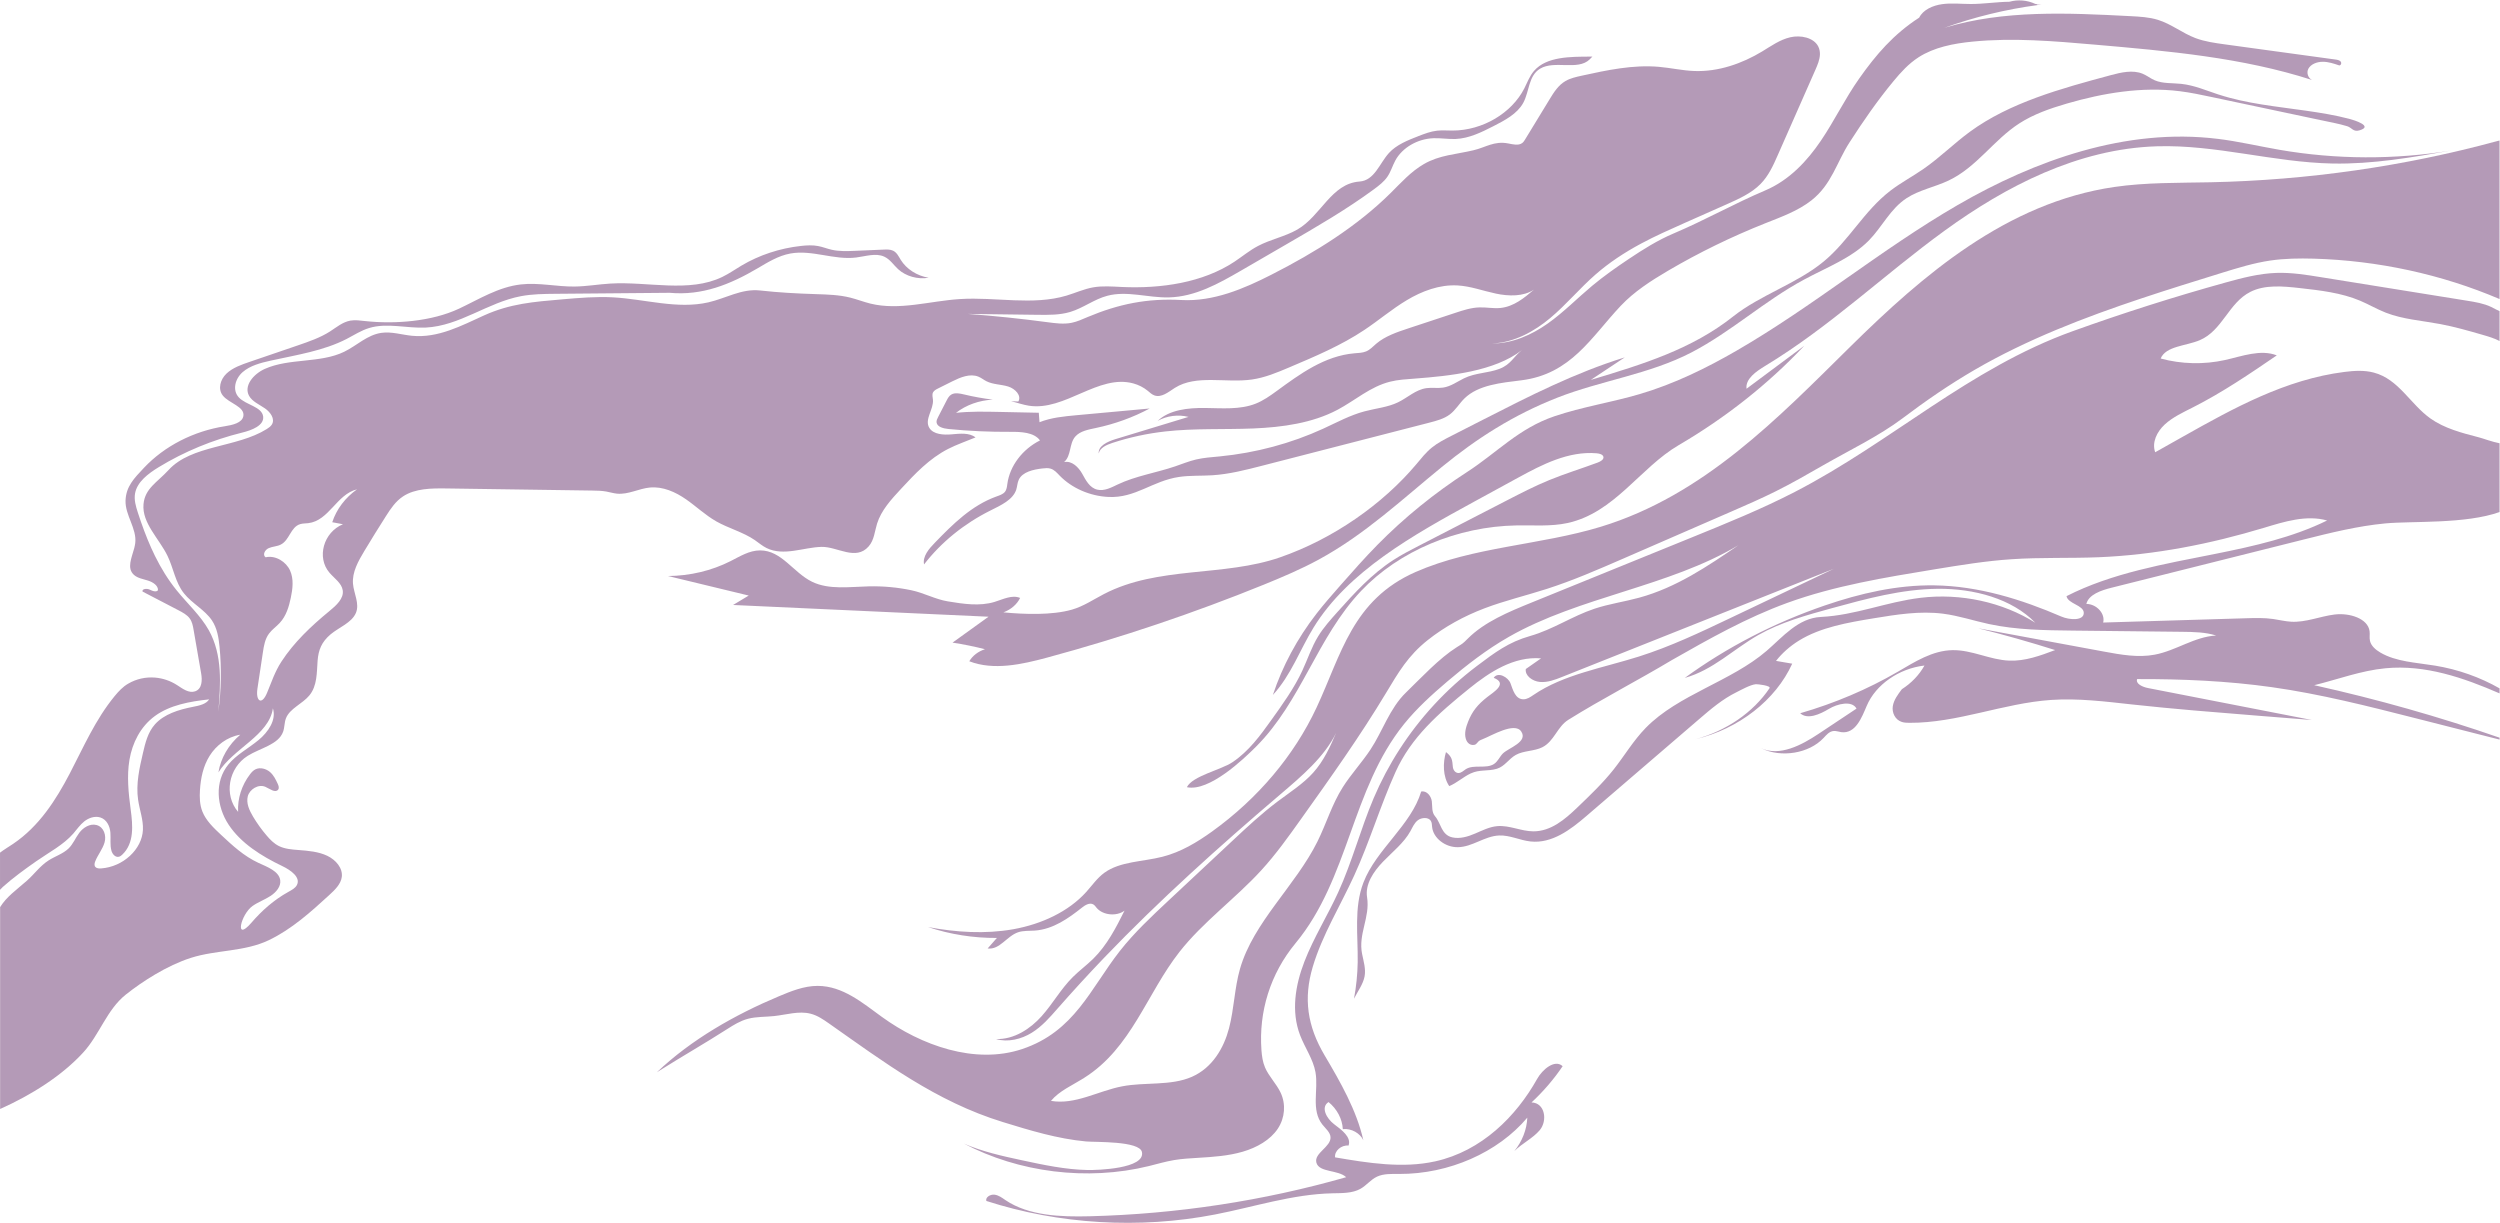
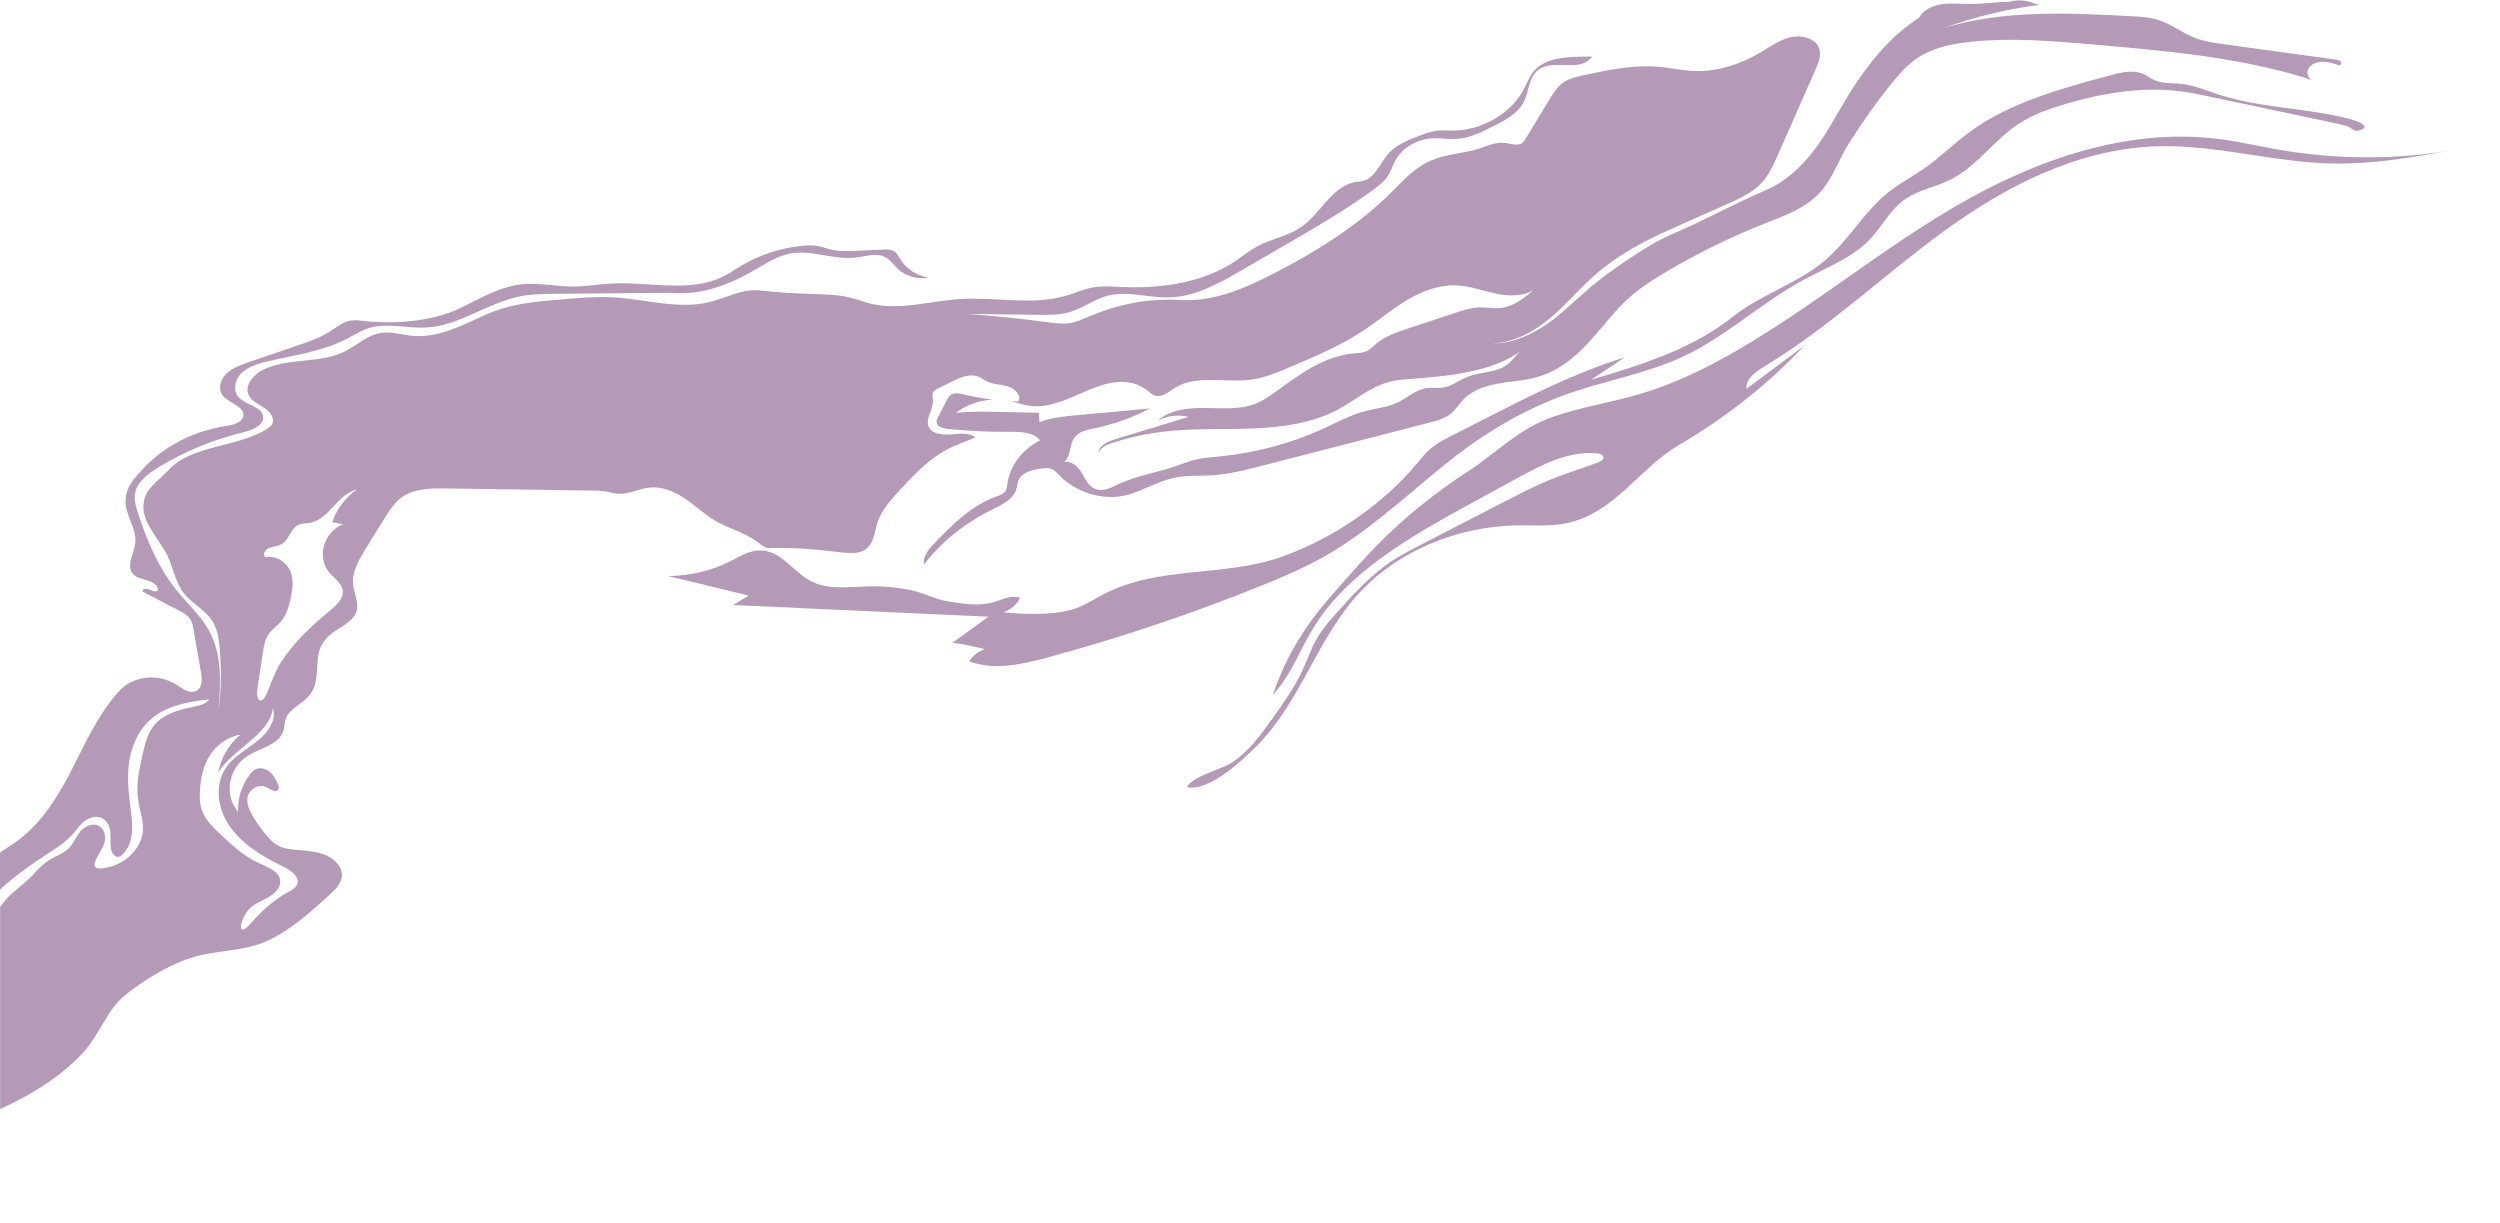
<svg xmlns="http://www.w3.org/2000/svg" width="2755" height="1348" viewBox="0 0 2755 1348" fill="none">
  <g opacity="0.4">
-     <path d="M789.217 574.489C802.857 582.239 818.977 586.369 831.777 595.169C836.077 598.119 839.967 601.559 844.717 603.919C863.627 613.269 885.557 603.139 905.337 602.669C922.727 602.249 943.037 618.379 957.247 602.159C963.397 595.169 963.867 585.639 966.517 577.089C971.037 562.459 982.177 550.279 993.067 538.579C1008.31 522.169 1024.02 505.399 1044.73 494.759C1054.42 489.789 1064.93 486.279 1075.02 482.039C1068.17 476.639 1057.83 477.819 1048.75 478.639C1039.66 479.489 1028.62 478.729 1024.2 471.649C1018.35 462.339 1028.99 451.259 1028.12 440.619C1027.89 437.849 1026.89 434.889 1028.24 432.359C1029.32 430.339 1031.64 429.119 1033.84 428.029C1039.05 425.429 1044.28 422.829 1049.47 420.229C1058.36 415.809 1069 411.309 1078.25 415.099C1081.45 416.409 1084.07 418.609 1087.14 420.169C1094.31 423.789 1103.13 423.519 1110.94 425.919C1118.74 428.299 1126.05 435.959 1122.2 442.459C1119.53 442.399 1116.83 442.309 1114.16 442.149C1120.78 443.689 1127.2 446.059 1133.91 447.109C1173.65 453.209 1210.32 412.039 1248.88 422.519C1254.78 424.119 1260.25 426.919 1264.77 430.629C1267.06 432.519 1269.22 434.689 1272.13 435.739C1280.05 438.559 1287.72 431.869 1294.68 427.449C1318.26 412.529 1350.94 422.299 1379.53 418.239C1393.92 416.189 1407.28 410.569 1420.44 404.999C1449.09 392.869 1477.99 380.639 1503.39 363.689C1519.36 353.079 1533.79 340.659 1550.33 330.779C1566.88 320.869 1586.27 313.459 1606.17 314.549C1620.69 315.339 1634.37 320.589 1648.53 323.559C1662.66 326.559 1678.83 326.939 1690.44 319.159C1679.83 328.309 1668.04 337.979 1653.33 339.399C1645.71 340.129 1638.04 338.529 1630.4 338.749C1621.15 339.019 1612.29 341.929 1603.59 344.819C1586.48 350.459 1569.37 356.119 1552.26 361.779C1539.5 365.999 1526.36 370.439 1516.54 378.819C1513.03 381.839 1509.88 385.389 1505.43 387.259C1501.48 388.899 1496.99 388.969 1492.64 389.339C1459.74 392.119 1432.47 412.189 1406.96 430.849C1399.64 436.179 1392.17 441.529 1383.53 444.909C1366.34 451.639 1346.74 449.819 1327.98 449.589C1309.22 449.349 1288.54 451.589 1275.78 463.809C1285.72 458.169 1298.41 456.519 1309.75 459.429C1282.85 467.629 1255.92 475.819 1229.02 483.989C1220.35 486.639 1209.88 491.589 1210.82 499.719C1211.94 493.569 1219.34 490.209 1225.9 488.079C1244.73 481.909 1264.38 477.659 1284.32 475.439C1316.32 471.869 1348.77 473.489 1381.01 472.179C1413.23 470.849 1446.25 466.269 1473.98 451.569C1493.38 441.269 1510.07 426.069 1531.83 420.629C1540.69 418.389 1549.99 417.919 1559.15 417.209C1597.44 414.299 1647.05 409.329 1677.13 385.809C1668.09 392.899 1664.96 401.649 1652.58 406.399C1639.81 411.329 1626.05 410.679 1613.36 416.899C1605.79 420.609 1598.82 425.829 1590.29 427.139C1584.27 428.049 1578.05 426.899 1572.01 427.719C1560.07 429.359 1551.25 438.219 1540.63 443.349C1529.32 448.839 1516.05 449.989 1503.71 453.299C1487.66 457.589 1473.17 465.519 1458.28 472.359C1422.76 488.659 1383.85 499.099 1344.11 502.959C1335.42 503.799 1326.61 504.359 1318.14 506.339C1310.12 508.219 1302.58 511.379 1294.81 513.999C1273.98 521.059 1251.51 524.479 1231.84 533.829C1224.73 537.199 1216.96 541.469 1209.16 539.579C1200.6 537.489 1196.55 529.099 1192.58 522.039C1188.6 514.969 1181.27 507.419 1172.62 509.199C1180.84 502.069 1177.95 489.119 1184.99 481.059C1190.21 475.069 1199.35 473.379 1207.65 471.649C1228.5 467.249 1248.58 459.989 1266.94 450.169C1240.22 452.609 1213.49 455.059 1186.77 457.519C1172.73 458.809 1158.4 460.139 1145.53 465.289C1145.25 461.809 1145 458.319 1144.75 454.859C1132.77 454.589 1120.77 454.349 1108.78 454.099C1105.99 454.029 1103.19 453.989 1100.39 453.919C1084.76 453.589 1069.05 453.279 1053.53 454.949C1064.65 446.219 1079.2 441.129 1094.02 440.399C1083.35 439.089 1072.79 437.179 1062.4 434.689C1057.75 433.579 1052.4 432.429 1048.38 434.779C1045.85 436.289 1044.46 438.869 1043.19 441.329C1040.07 447.419 1036.92 453.479 1033.8 459.559C1032.8 461.469 1031.8 463.519 1032.1 465.609C1032.83 470.489 1039.67 472.219 1045.19 472.759C1067.77 474.999 1090.5 476.039 1113.21 475.889C1125.27 475.799 1139.54 476.349 1146.08 485.349C1126.63 495.119 1112.86 513.399 1110.11 533.119C1109.69 536.269 1109.41 539.629 1107.29 542.159C1105.15 544.709 1101.52 545.889 1098.18 547.089C1070.5 557.039 1049.89 577.819 1030.39 597.899C1023.67 604.779 1016.53 613.019 1018.3 621.999C1037.21 597.519 1062.51 576.979 1091.66 562.479C1103.1 556.769 1116.31 550.749 1119.91 539.559C1121.06 535.939 1121.08 532.029 1122.73 528.569C1126.77 520.079 1138.61 517.369 1148.9 516.219C1151.77 515.879 1154.75 515.619 1157.49 516.369C1161.84 517.569 1164.76 521.039 1167.71 524.099C1181.09 537.909 1200.93 546.639 1221.41 547.639C1251.31 549.129 1269.79 529.989 1299.34 525.589C1311.41 523.809 1323.75 524.519 1335.93 523.749C1354.57 522.569 1372.68 517.909 1390.63 513.289C1452.05 497.469 1513.49 481.659 1574.91 465.829C1582.91 463.759 1591.18 461.589 1597.54 456.829C1604.14 451.929 1608.03 444.799 1613.78 439.129C1629.02 424.159 1654.02 421.899 1676.5 419.099C1731.31 412.279 1753.46 371.639 1786.03 337.039C1800.64 321.519 1819.28 309.439 1838.28 298.289C1872.2 278.369 1908 260.909 1945.11 246.139C1963 239.039 1981.58 232.349 1996.22 220.799C2018.52 203.219 2023.92 179.119 2038.01 157.179C2052.77 134.189 2068.96 110.739 2086.74 89.309C2094.74 79.649 2103.32 70.169 2114.24 63.129C2131.35 52.089 2152.83 47.909 2173.84 45.849C2218.5 41.429 2263.61 45.319 2308.32 49.179C2389.32 56.199 2471.35 63.419 2547.8 88.129C2543.4 85.909 2541.53 80.029 2543.82 75.759C2546.55 70.699 2553.24 68.099 2559.56 68.079C2565.88 68.039 2571.96 70.079 2577.84 72.099C2579.97 72.029 2580.66 69.189 2579.32 67.719C2578 66.279 2575.7 65.879 2573.6 65.589C2532.97 60.019 2492.32 54.439 2451.66 48.869C2440.68 47.359 2429.56 45.829 2419.31 41.939C2404.83 36.429 2392.79 26.439 2377.93 21.839C2368.31 18.889 2358.03 18.329 2347.89 17.799C2279 14.199 2208.03 10.829 2142.72 30.639C2175.66 18.759 2210.16 10.339 2245.32 5.609C2244.99 5.429 2244.7 5.249 2244.37 5.099C2246.24 5.249 2248.07 5.359 2249.81 5.359C2247.5 5.009 2245.14 4.649 2242.82 4.299C2234.21 0.169 2223.66 -0.681 2214.34 1.939C2200.19 2.099 2186.07 4.409 2171.88 4.409C2161.32 4.409 2150.7 3.139 2140.26 4.589C2129.84 6.009 2119.2 10.829 2114.96 19.419C2086.65 37.739 2067.45 60.149 2048.84 86.529C2033.25 108.609 2021.72 132.769 2006.6 155.109C1991.46 177.429 1971.88 198.509 1945.46 209.769C1910.54 224.619 1879.36 242.409 1844.42 257.229C1826.76 264.709 1810.7 274.839 1795.07 285.299C1781 294.689 1767.2 304.419 1754.36 315.119C1737.94 328.829 1723.15 344.129 1705.53 356.589C1687.89 369.019 1666.57 378.679 1644.06 378.529C1668.46 377.659 1690.62 365.339 1708.4 350.459C1726.16 335.549 1740.7 317.879 1758.11 302.639C1773.15 289.469 1790.23 278.239 1808.29 268.529C1823.87 260.159 1840.22 252.919 1856.5 245.679C1871.83 238.879 1887.14 232.089 1902.48 225.289C1916.09 219.249 1930.06 212.969 1940.07 202.789C1949.01 193.729 1954.11 182.269 1959.05 171.059C1972.86 139.719 1986.67 108.409 2000.49 77.099C2002.91 71.569 2005.38 65.899 2005.56 59.949C2005.63 56.909 2005.08 53.799 2003.63 51.049C1998.64 41.449 1984.3 38.389 1972.81 41.099C1961.33 43.779 1951.8 50.709 1941.99 56.639C1919.91 70.009 1893.73 79.269 1867.03 78.249C1853.97 77.739 1841.15 74.809 1828.14 73.649C1799.54 71.139 1770.99 77.299 1743.12 83.399C1736.93 84.759 1730.61 86.159 1725.26 89.239C1717.29 93.839 1712.47 101.549 1707.93 108.959C1698.86 123.839 1689.79 138.699 1680.73 153.579C1679.83 155.069 1678.88 156.579 1677.41 157.669C1673.26 160.729 1667.12 159.039 1661.85 158.039C1646.56 155.159 1637.47 162.309 1623.86 165.569C1604.73 170.149 1586.45 170.769 1569.22 180.739C1554.78 189.069 1543.97 201.349 1532.45 212.739C1495.46 249.389 1449.47 278.079 1401.43 302.549C1370.8 318.169 1337.2 332.559 1301.99 330.619C1264.18 328.539 1232.73 335.019 1198.48 349.409C1192.74 351.829 1187.04 354.499 1180.85 355.739C1172.05 357.499 1162.91 356.229 1153.99 355.029C1124.9 351.139 1095.64 348.099 1066.32 345.929C1092.02 346.259 1117.73 346.589 1143.43 346.929C1155.55 347.079 1167.9 347.209 1179.37 343.769C1193.81 339.439 1205.73 329.759 1220.36 325.919C1242.15 320.159 1265.37 328.289 1288.1 327.739C1317.02 327.049 1342.93 312.499 1367.18 298.469C1384.04 288.699 1400.9 278.919 1417.76 269.149C1450.73 250.049 1483.77 230.889 1514.07 208.589C1519.59 204.529 1525.11 200.259 1528.86 194.839C1532.76 189.179 1534.51 182.559 1537.8 176.589C1545.49 162.639 1562.18 152.959 1579.63 152.319C1587.83 151.999 1595.99 153.509 1604.19 153.159C1619 152.489 1632.53 145.759 1645.42 139.209C1658.38 132.619 1672.07 125.349 1678.59 113.409C1685.48 100.789 1684.19 83.509 1697.25 75.649C1712.99 66.169 1738.61 78.009 1751.6 65.659C1752.65 64.659 1753.69 63.499 1754.8 62.369C1754.13 62.389 1753.47 62.389 1752.8 62.389C1730.44 62.479 1704.31 62.279 1690.6 78.009C1685.56 83.799 1683.08 90.999 1679.66 97.679C1665.84 124.639 1633.9 143.849 1600.58 143.879C1594.93 143.879 1589.26 143.389 1583.67 144.009C1576.57 144.809 1569.93 147.359 1563.38 149.889C1551.37 154.559 1538.89 159.509 1530.64 168.569C1520.17 180.099 1514.76 198.889 1498.17 200.059C1466.93 202.309 1455.88 237.879 1429.56 253.009C1416.15 260.709 1399.97 263.839 1386.23 271.109C1376.89 276.039 1368.92 282.739 1360.2 288.519C1325.36 311.499 1279.8 318.209 1236.46 316.259C1225.82 315.769 1215.06 314.829 1204.61 316.679C1194.47 318.479 1185.13 322.809 1175.33 325.759C1138.05 336.909 1097.26 327.089 1058.02 329.559C1024.89 331.619 991.277 342.439 959.257 334.579C951.687 332.709 944.467 329.849 936.907 327.959C924.787 324.939 912.077 324.539 899.507 324.139C878.587 323.499 858.097 322.389 837.597 320.099C817.337 317.829 799.857 328.799 780.577 333.199C746.407 340.999 710.787 329.619 675.567 327.669C657.017 326.649 638.427 328.249 619.927 329.849C587.997 332.599 562.197 334.559 533.397 347.609C508.747 358.759 482.897 372.819 454.067 370.039C442.787 368.929 431.567 365.219 420.357 366.799C404.667 369.019 393.247 380.859 379.337 387.629C352.837 400.509 318.787 394.449 291.817 406.529C279.357 412.129 268.287 425.159 274.537 436.289C278.027 442.489 285.677 445.729 291.847 449.949C298.037 454.189 303.327 461.649 299.637 467.759C298.337 469.909 296.117 471.469 293.867 472.869C260.877 493.479 211.197 490.149 185.747 517.969C173.307 531.559 159.717 538.159 158.147 555.609C156.307 576.419 175.337 593.459 184.627 612.619C191.197 626.189 193.117 641.669 202.657 653.769C211.427 664.919 225.807 672.049 233.607 683.759C239.347 692.419 240.927 702.699 241.927 712.689C244.247 736.539 243.797 760.569 240.597 784.339C243.167 753.909 245.367 721.779 230.087 694.479C221.027 678.339 206.517 665.209 194.677 650.549C185.157 638.769 177.397 626.029 170.837 612.759C169.427 609.909 168.067 607.029 166.777 604.139C161.027 591.359 156.247 578.189 151.957 564.989C149.707 558.059 147.557 550.859 148.837 543.729C151.067 531.139 163.177 521.969 175.007 514.749C203.037 497.669 234.257 484.769 266.997 476.689C277.667 474.069 291.157 468.849 290.007 459.049C288.707 448.079 270.947 446.369 263.107 437.849C255.787 429.919 259.137 417.279 267.357 410.109C275.567 402.909 287.187 399.869 298.367 397.399C326.927 391.119 356.617 386.609 382.047 373.489C390.167 369.289 397.857 364.199 406.757 361.489C426.587 355.409 448.327 362.029 469.277 360.979C506.667 359.099 537.367 333.359 573.987 326.399C586.477 324.029 599.337 323.899 612.107 323.779C654.097 323.409 696.087 323.049 738.057 322.669C773.847 325.979 804.727 313.409 834.747 295.739C846.147 289.049 857.677 281.789 871.037 279.369C894.867 275.039 919.297 286.789 943.347 283.789C953.797 282.499 964.947 278.549 974.337 282.789C980.867 285.739 984.587 291.889 989.677 296.579C998.197 304.439 1011.31 308.149 1023.37 306.079C1010.5 303.969 998.897 296.509 992.597 286.319C990.307 282.629 988.397 278.319 984.237 276.299C981.107 274.789 977.347 274.899 973.787 275.059C963.317 275.529 952.857 275.969 942.417 276.409C933.697 276.789 924.837 277.149 916.387 275.189C911.447 274.059 906.727 272.129 901.727 271.169C895.487 269.969 889.017 270.309 882.667 271.019C859.297 273.589 836.617 281.099 817.027 292.739C810.037 296.909 803.407 301.599 795.997 305.169C759.407 322.919 714.347 310.039 672.757 312.479C659.517 313.259 646.397 315.629 633.107 315.769C613.377 315.989 593.617 311.209 574.037 313.439C549.237 316.229 527.947 329.739 505.877 340.129C475.897 354.209 435.567 357.429 402.137 353.789C396.897 353.229 391.577 352.409 386.377 353.279C377.607 354.759 370.837 360.669 363.597 365.309C352.877 372.149 340.417 376.439 328.107 380.659C310.447 386.699 292.767 392.739 275.077 398.779C265.857 401.929 256.297 405.289 249.547 411.729C242.807 418.169 239.827 428.629 245.507 435.849C252.357 444.549 270.007 448.019 268.187 458.519C266.887 466.049 256.267 468.379 247.827 469.709C213.407 475.069 181.337 491.519 158.857 515.329C147.657 527.189 138.927 536.069 138.347 551.549C137.727 567.669 151.057 582.619 149.017 598.649C148.787 600.449 148.397 602.279 147.907 604.139C145.107 614.829 139.437 626.159 147.647 633.539C151.687 637.189 157.787 638.099 163.187 639.829C165.927 640.709 168.737 642.079 170.817 643.889C172.847 645.649 174.177 647.809 174.117 650.329C173.387 651.429 172.187 651.759 170.817 651.679C168.877 651.559 166.597 650.579 164.827 649.709C161.787 648.219 156.167 648.929 157.087 651.909C161.657 654.289 166.237 656.669 170.817 659.049C179.437 663.539 188.057 668.039 196.677 672.519C201.327 674.959 206.177 677.519 209.087 681.559C211.737 685.199 212.567 689.619 213.307 693.909C216.077 709.959 218.877 726.019 221.667 742.069C222.967 749.469 222.837 759.199 214.947 761.859C208.157 764.149 201.387 759.059 195.527 755.239C188.027 750.319 179.507 747.399 170.817 746.699C160.787 745.889 150.507 748.009 141.257 753.399C135.257 756.889 130.617 761.929 126.367 767.079C105.057 792.999 92.047 823.379 76.837 852.489C61.597 881.609 43.167 910.589 14.387 929.979C9.677 933.159 4.607 936.139 0.107 939.559C0.077 939.579 0.057 939.599 0.027 939.619L0.027 980.569C0.027 980.569 0.087 980.509 0.107 980.479C1.197 979.229 2.237 978.169 3.147 977.369C14.627 967.129 27.077 958.119 39.837 949.169C53.857 939.369 69.707 931.199 80.677 918.719C84.657 914.189 87.977 909.099 92.767 905.259C97.567 901.399 104.457 898.909 110.557 900.839C117.747 903.149 121.067 910.609 121.647 917.409C122.227 924.179 120.967 931.129 122.867 937.709C123.897 941.149 126.987 944.989 130.917 944.169C132.417 943.859 133.637 942.879 134.687 941.879C148.067 929.289 146.357 909.569 144.047 892.359C141.627 874.039 139.587 855.419 142.677 837.189C145.797 818.939 154.607 800.839 170.657 789.089C170.717 789.049 170.767 789.009 170.817 788.969C187.307 776.979 209.277 772.959 230.477 770.719C227.077 776.049 219.417 777.629 212.667 778.939C197.007 781.959 180.757 787.009 170.827 798.159C170.757 798.229 170.707 798.299 170.637 798.369C162.917 807.139 160.167 818.489 157.627 829.419C153.647 846.449 149.677 863.859 152.157 881.119C153.727 892.289 158.007 903.239 157.507 914.499C156.527 935.949 135.657 955.269 111.547 956.979C109.267 957.159 106.627 957.049 105.177 955.469C103.607 953.809 104.127 951.319 104.927 949.249C107.767 942.059 113.147 935.729 115.237 928.329C117.357 920.939 114.617 911.389 106.397 909.189C99.107 907.239 91.607 912.079 87.397 917.719C83.147 923.339 80.697 930.019 75.557 935.019C69.507 940.879 60.617 943.609 53.377 948.279C44.037 954.319 37.787 963.359 29.567 970.599C18.227 980.609 7.317 988.019 0.127 999.659L0.127 1222.12C34.107 1206.88 67.847 1185.93 91.797 1159.75C109.687 1140.19 117.737 1112.74 138.477 1096.17C148.087 1088.5 159.187 1080.76 170.837 1073.89C183.777 1066.26 197.377 1059.72 210.287 1055.59C238.427 1046.58 269.347 1049.03 296.437 1035.98C321.907 1023.67 342.547 1004.91 362.747 986.429C369.017 980.699 375.617 974.349 376.657 966.419C377.907 956.809 370.247 947.679 360.667 943.099C351.077 938.529 339.907 937.549 329.077 936.729C321.627 936.169 313.887 935.569 307.337 932.329C301.937 929.639 297.777 925.359 294.027 920.979C288.277 914.279 283.187 907.169 278.757 899.729C274.687 892.849 271.147 885.099 273.067 877.519C274.967 869.949 284.737 863.639 292.527 867.129C297.237 869.219 303.117 874.079 306.367 870.369C307.987 868.509 307.007 865.819 305.997 863.639C303.827 858.979 301.527 854.159 297.407 850.669C293.287 847.189 286.847 845.339 281.777 847.669C279.127 848.899 277.197 851.069 275.527 853.269C266.287 865.329 261.617 880.099 262.407 894.689C246.447 876.189 251.647 846.229 273.107 832.859C286.787 824.329 306.827 820.599 311.947 806.459C313.697 801.679 313.277 796.439 315.067 791.689C319.187 780.809 333.177 775.699 340.847 766.459C349.707 755.779 348.987 741.339 350.007 728.079C350.937 715.889 354.587 707.389 364.147 699.189C373.087 691.529 387.607 686.379 392.197 675.469C396.517 665.259 389.907 654.149 388.997 643.269C387.947 630.589 394.717 618.509 401.457 607.289C409.257 594.319 417.227 581.439 425.387 568.649C430.457 560.699 435.837 552.549 444.067 547.089C457.477 538.159 475.617 538.029 492.357 538.269C545.827 539.049 599.307 539.829 652.777 540.599C657.907 540.689 663.047 540.759 668.067 541.669C672.067 542.379 675.957 543.619 680.007 544.019C692.347 545.199 703.887 538.429 716.197 537.249C730.557 535.889 744.447 542.249 755.847 550.129C767.237 558.009 777.127 567.589 789.257 574.489H789.217ZM284.777 815.649C273.857 824.689 260.547 831.639 251.757 842.339C236.177 861.309 238.597 888.649 252.007 908.879C265.387 929.109 287.847 943.319 311.107 954.429C320.377 958.869 331.607 966.819 327.187 975.299C325.407 978.749 321.527 980.789 317.897 982.789C301.637 991.809 288.577 1003.49 276.967 1016.94C258.107 1038.73 265.277 1007.64 278.297 998.399C284.417 994.069 291.857 991.449 298.157 987.319C304.447 983.209 309.817 976.749 308.797 969.859C307.297 959.979 294.687 955.449 284.747 950.849C268.757 943.459 256.047 931.639 243.637 920.029C235.367 912.299 226.877 904.239 222.957 894.129C220.037 886.649 219.857 878.539 220.357 870.619C221.187 857.559 223.857 844.319 231.027 832.879C238.167 821.449 250.337 811.989 264.797 809.649C251.887 820.579 243.237 835.459 240.697 851.159C256.957 824.889 296.477 810.339 300.747 780.579C304.737 793.379 295.727 806.609 284.807 815.649H284.777ZM366.127 575.489C370.077 576.219 373.987 576.959 377.937 577.709C356.477 586.529 348.707 614.329 363.027 631.059C368.397 637.339 376.487 642.599 377.687 650.469C379.087 659.529 370.637 667.139 363.077 673.339C342.967 689.819 323.867 707.959 310.107 729.129C302.837 740.319 299.217 751.739 294.217 763.679C288.397 777.669 281.627 772.679 283.677 758.949C285.707 745.539 287.697 732.149 289.727 718.759C290.807 711.599 292.007 704.169 296.497 698.149C299.747 693.789 304.547 690.509 308.287 686.439C315.427 678.709 318.377 668.629 320.457 658.789C322.577 648.779 323.877 638.119 319.627 628.659C315.357 619.199 303.817 611.619 292.707 614.129C289.057 611.559 291.807 606.009 295.957 604.119C300.107 602.229 305.097 602.249 309.167 600.249C319.207 595.389 320.087 580.729 330.927 577.559C333.697 576.759 336.697 576.869 339.587 576.539C362.667 573.869 370.987 544.669 393.457 539.229C380.447 548.419 370.757 561.279 366.137 575.489H366.127Z" fill="#44034A" />
-     <path d="M1194.73 1187.8C1246.84 1155.13 1263.63 1095.06 1299.87 1048.87C1325.57 1016.14 1361.23 990.349 1389.65 959.369C1406.03 941.509 1419.88 922.039 1433.71 902.609C1466.24 856.969 1498.79 811.269 1527.42 763.649C1540.95 741.179 1551.52 722.699 1573.32 705.419C1591.81 690.759 1613.21 678.969 1636.1 670.309C1658.23 661.919 1681.64 656.339 1704.28 649.079C1733.09 639.839 1760.62 627.849 1788.08 615.899C1828.04 598.509 1868.03 581.099 1908 563.709C1924.4 556.559 1940.81 549.429 1956.7 541.499C1974.61 532.589 1991.82 522.689 2009.02 512.809C2038.18 496.089 2070.58 480.629 2096.84 460.819C2122 441.829 2148.21 423.749 2176.03 407.589C2233.26 374.319 2296.61 349.869 2360.9 328.479C2390.11 318.749 2419.58 309.629 2449.05 300.499C2466.32 295.169 2483.72 289.799 2501.8 287.129C2517.59 284.799 2533.71 284.599 2549.74 285.039C2620.57 287.079 2690.85 302.359 2754.5 329.549V154.839C2753.56 155.059 2752.67 155.279 2751.77 155.529C2649.61 183.289 2543.01 198.589 2436.04 200.859C2400.63 201.619 2365 200.949 2330.06 206.029C2211.27 223.369 2118.91 303.279 2039.11 381.959C1959.34 460.639 1877.73 545.789 1764.05 580.499C1697.42 600.839 1623.73 602.349 1560.06 630.309C1490.17 660.999 1478.07 721.519 1450.79 779.859C1426.08 832.689 1386.15 880.039 1335.66 916.349C1319.26 928.139 1301.4 938.959 1281.03 944.149C1259.36 949.699 1234.44 949.169 1217.07 961.759C1208.97 967.649 1203.52 975.769 1197 982.989C1177.44 1004.67 1147.79 1018.41 1116.79 1023.99C1085.82 1029.54 1053.55 1027.45 1022.65 1021.61C1046.8 1029.69 1072.7 1033.78 1098.58 1033.62C1095.17 1037.48 1091.78 1041.35 1088.37 1045.21C1101.77 1046.92 1109.41 1031.57 1122.04 1027.33C1127.8 1025.4 1134.21 1025.95 1140.38 1025.51C1160.6 1024.04 1177.47 1011.99 1192.47 1000.08C1195.86 997.389 1200.62 994.529 1204.57 996.529C1206.3 997.419 1207.32 999.039 1208.49 1000.46C1215.32 1008.63 1230.47 1010.16 1239.23 1003.52C1229.81 1022.31 1220.15 1041.45 1204.51 1056.78C1197.45 1063.69 1189.33 1069.68 1182.33 1076.63C1169.06 1089.8 1160.27 1105.97 1147.92 1119.8C1135.57 1133.64 1117.66 1145.67 1097.56 1145.03C1110.75 1148.94 1125.65 1145.14 1136.99 1138.1C1148.35 1131.08 1156.88 1121.18 1165.34 1111.54C1182.05 1092.49 1199.24 1073.74 1216.87 1055.33C1277.49 992.099 1343.43 932.919 1411.03 875.329C1434.79 855.079 1459.37 834.269 1472.44 807.619C1465.79 822.989 1458.79 838.529 1447.17 851.459C1436.12 863.759 1421.44 873.089 1407.87 883.279C1390.12 896.629 1374.09 911.619 1358.13 926.559C1334.77 948.389 1311.44 970.219 1288.11 992.049C1268.98 1009.95 1249.8 1027.92 1233.98 1048.1C1201.68 1089.38 1184.21 1136.67 1126.52 1156.03C1074.33 1173.53 1014.88 1151.83 971.887 1120.65C950.667 1105.28 928.717 1086.49 901.127 1086.45C885.897 1086.43 871.577 1092.34 857.857 1098.11C810.067 1118.21 761.907 1145.42 723.857 1181.66C725.127 1180.85 726.397 1180.05 727.667 1179.25C752.197 1163.82 776.947 1149.67 801.367 1134.04C808.447 1129.51 815.727 1124.98 824.137 1122.74C833.457 1120.23 843.447 1120.76 853.127 1119.7C866.597 1118.26 880.327 1113.77 893.317 1117.12C900.907 1119.05 907.297 1123.49 913.467 1127.8C973.757 1170.11 1031.12 1213.72 1105.01 1236.46C1134.96 1245.68 1165.25 1254.96 1196.83 1257.89C1207.1 1258.84 1255.82 1257.11 1258.42 1269.57C1262.24 1287.98 1209.19 1289.56 1198.59 1289.36C1174.01 1288.87 1149.92 1283.72 1126.08 1278.59C1104.4 1273.95 1081.99 1268.95 1062.25 1260.22C1122.51 1292.04 1198.14 1301.73 1266.07 1285C1275.26 1282.73 1284.33 1280.03 1293.73 1278.43C1302.54 1276.94 1311.51 1276.45 1320.47 1275.92C1336.98 1274.94 1353.68 1273.79 1369.37 1269.21C1385.09 1264.64 1399.91 1256.24 1408.19 1243.74C1416.04 1231.84 1417.21 1216.76 1411.22 1204.05C1406.61 1194.3 1398.21 1186.15 1394.03 1176.27C1391.46 1170.19 1390.59 1163.68 1390.11 1157.24C1387.05 1115.04 1399.74 1073.18 1427.68 1039.43C1486.82 968.009 1489.14 869.939 1547.29 797.889C1561.12 780.769 1577.83 765.529 1595.05 750.899C1616.12 733.019 1638.17 715.829 1662.78 701.799C1740.57 657.409 1839.01 646.679 1915.68 600.859C1881.98 623.929 1847.29 647.469 1806.39 658.649C1790.16 663.089 1773.25 665.469 1757.36 670.729C1732.63 678.929 1711.44 693.689 1686.19 700.869C1662.27 707.669 1647.07 719.259 1627.99 733.599C1610.57 746.679 1594.62 761.199 1580.23 776.819C1551.86 807.579 1529.54 842.529 1513.8 879.529C1499.31 913.689 1490.16 949.489 1474.7 983.329C1462.98 1008.96 1447.68 1033.34 1437.54 1059.46C1427.4 1085.6 1422.67 1114.49 1432.65 1140.68C1437.9 1154.47 1447.12 1167.22 1449.66 1181.59C1453.1 1201.02 1444.49 1223.1 1457.27 1239.26C1460.81 1243.72 1465.96 1247.79 1466.24 1253.18C1466.8 1263.93 1447.85 1270.72 1450.65 1281.21C1453.61 1292.34 1474.59 1288.87 1483.48 1297.27C1392.4 1323.32 1297.01 1337.87 1201.19 1340.31C1168.71 1341.15 1133.62 1339.87 1107.97 1322.5C1104.25 1319.97 1100.51 1317.04 1095.85 1316.53C1091.16 1316 1085.69 1319.53 1086.96 1323.46C1167.01 1349.29 1255.65 1354.53 1338.99 1338.36C1382.03 1330.01 1424.16 1316.02 1468.25 1315.02C1478.85 1314.78 1490.18 1315.11 1499.12 1310.13C1505.89 1306.38 1510.4 1300 1517.46 1296.67C1524.82 1293.23 1533.69 1293.67 1542.04 1293.69C1596.7 1293.87 1650.77 1270.08 1683.1 1231.64C1682.54 1244.79 1677.47 1257.76 1668.78 1268.51C1677.13 1260.14 1689.18 1254.47 1696.8 1245.44C1705.59 1234.98 1702.61 1215.24 1687.73 1214.9C1700.82 1202.73 1712.36 1189.29 1722.04 1174.93C1713.3 1166.85 1699.6 1178.82 1694.02 1188.81C1670.89 1230.21 1632.76 1268.49 1581.59 1279.82C1545.6 1287.79 1507.73 1281.62 1471.28 1275.42C1470.29 1268.45 1478.08 1261.58 1486.1 1262.41C1489.44 1253.17 1478.66 1245.24 1470.26 1238.94C1461.88 1232.63 1455.05 1220.09 1464.07 1214.47C1473.44 1222.15 1479.2 1233.08 1479.79 1244.3C1489.32 1243.23 1498.87 1248.92 1502.41 1256.56C1494.95 1223.56 1477.37 1192.85 1459.64 1162.86C1440.64 1130.68 1436.23 1100.3 1446.7 1065.28C1457.14 1030.32 1476.98 998.299 1492.29 964.899C1509.43 927.479 1520.94 888.299 1537.83 850.819C1555.02 812.599 1584.95 786.329 1619.23 758.629C1641.34 740.769 1668.24 723.029 1698.24 725.519C1692.64 729.429 1687.03 733.359 1681.43 737.269C1680.33 744.529 1688.66 750.749 1697.02 751.509C1705.35 752.259 1713.47 749.159 1721.09 746.109C1821.01 706.359 1920.91 666.579 2020.8 626.829C1982.39 645.109 1944.01 663.379 1905.6 681.679C1873.25 697.069 1840.73 712.529 1806.09 723.499C1766.38 736.089 1723 743.179 1689.77 765.919C1686.46 768.159 1682.87 770.689 1678.66 770.629C1669.77 770.429 1667.28 760.259 1664.52 752.889C1662.15 746.559 1650.87 739.699 1646.05 746.959C1662.17 753.309 1645.74 762.789 1638.92 768.169C1628.63 776.229 1622.36 783.759 1617.81 795.399C1615.44 801.439 1613.5 807.969 1615.34 814.169C1616 816.369 1617.2 818.569 1619.34 819.899C1621.45 821.229 1624.64 821.479 1626.6 819.969C1627.62 819.219 1628.23 818.099 1629.1 817.219C1630.42 815.909 1632.33 815.149 1634.17 814.439C1643.29 810.949 1669.04 795.299 1676.32 805.999C1684.29 817.699 1662.34 824.119 1656.1 830.409C1652.51 834.049 1650.75 839.069 1646.34 841.939C1637.73 847.559 1624.1 842.139 1615.39 847.579C1612.72 849.249 1610.37 851.959 1607.09 851.869C1603.5 851.759 1601.31 848.209 1601.03 845.069C1600.39 837.719 1600.27 834.049 1593.47 828.789C1589.98 840.399 1589.88 855.819 1597.09 866.299C1605.7 862.639 1612.35 856.239 1620.73 852.329C1630.61 847.689 1639.58 850.199 1649.56 847.179C1658.22 844.579 1662.7 836.229 1670.42 831.919C1679.13 827.059 1690.77 827.969 1699.71 823.439C1712.78 816.799 1716.01 800.919 1728.29 793.239C1764.94 770.369 1804.8 749.929 1842.5 727.349C1883.38 704.119 1924.54 680.779 1969.57 664.389C2021.4 645.539 2077.08 636.389 2132.28 627.349C2160.3 622.749 2188.37 618.159 2216.79 616.269C2248.6 614.119 2280.59 615.359 2312.48 614.089C2374.65 611.579 2435.99 599.409 2494.82 581.669C2517.36 574.849 2541.76 567.149 2564.46 573.589C2526.64 592.199 2484 601.819 2441.69 610.279C2385.27 621.539 2327.23 631.439 2277.3 656.959C2278.88 665.489 2296.25 666.779 2296.33 675.409C2296.41 684.249 2280.69 683.359 2271.6 679.449C2227.84 660.569 2180.59 645.779 2131.77 645.069C2090.41 644.449 2049.6 653.979 2011.09 667.169C1955.13 686.339 1902.76 713.429 1856.64 747.049C1887.79 738.369 1910.36 715.309 1937.74 699.749C1962.37 685.739 1990.82 677.899 2018.86 670.189C2056.89 659.769 2095.58 649.229 2135.44 648.849C2175.28 648.469 2217.2 659.689 2242.9 686.269C2206.83 663.509 2160.55 653.449 2116.47 658.779C2078.36 663.399 2045 677.949 2006.59 679.879C1981.5 681.169 1964.72 701.799 1946.86 717.209C1907.58 751.049 1849.44 765.419 1813.65 802.089C1799.95 816.129 1790.24 832.759 1778.25 847.929C1766.3 863.009 1752.09 876.579 1737.93 890.129C1724.81 902.679 1709.25 916.199 1689.76 916.139C1676.24 916.069 1663.37 909.229 1649.92 910.409C1641.24 911.189 1633.44 915.229 1625.57 918.579C1617.72 921.929 1608.83 924.709 1600.38 922.779C1588.2 919.999 1587.98 907.079 1581.45 899.549C1577.55 895.039 1578.55 888.779 1577.88 883.159C1577.22 877.539 1572.46 870.989 1566.14 872.279C1555.11 909.369 1516.6 936.059 1502.57 972.389C1491.8 1000.35 1496.64 1030.78 1496.18 1060.27C1495.95 1073.77 1494.6 1087.25 1492.1 1100.58C1496.15 1092.5 1502.21 1084.59 1503.79 1075.88C1505.27 1067.73 1502.69 1059.53 1501.06 1051.43C1496.5 1029.16 1510.03 1011.12 1506.51 988.709C1504.27 974.449 1513.39 960.709 1523.98 949.689C1534.6 938.669 1547.24 928.769 1554.37 915.779C1556.66 911.599 1558.5 906.989 1562.47 903.919C1566.47 900.879 1573.65 900.319 1576.53 904.229C1578.03 906.299 1577.93 908.919 1578.19 911.359C1579.44 923.549 1592.63 933.859 1606.64 933.609C1622.69 933.319 1636.01 921.349 1652.03 920.709C1663.9 920.219 1674.88 926.039 1686.67 927.309C1710.38 929.839 1730.99 914.069 1748 899.439C1789.52 863.769 1831.01 828.109 1872.5 792.439C1885.11 781.619 1898.05 770.479 1913.58 762.839C1919.03 760.129 1928.79 754.559 1935.03 753.999C1936.56 753.869 1951.97 755.489 1950.01 758.419C1932 785.139 1902.2 805.609 1868.2 814.669C1916.01 803.339 1956.81 771.519 1975.02 731.369C1969.09 730.349 1963.13 729.329 1957.17 728.309C1963.97 719.649 1972.55 712.079 1982.36 705.989C2006.28 691.199 2036.1 686.089 2064.94 681.339C2090.1 677.209 2115.8 673.059 2141.12 676.279C2158.44 678.479 2174.92 684.069 2191.88 687.719C2221.91 694.179 2253.14 694.559 2284.06 694.919C2324.28 695.359 2364.47 695.809 2404.66 696.249C2417.34 696.409 2430.31 696.579 2442.23 700.339C2418.11 701.649 2397.96 717.089 2374.32 721.479C2356.11 724.879 2337.23 721.499 2319.02 718.129C2272.69 709.559 2226.33 700.959 2179.98 692.389C2208.56 699.519 2236.83 707.539 2264.75 716.369C2248.6 722.479 2231.74 728.719 2214.17 728.009C2192.88 727.169 2173.19 716.169 2151.89 716.459C2129.5 716.789 2110.17 729.339 2091.53 740.179C2058.19 759.569 2021.84 774.999 1983.81 785.999C1991.86 793.369 2005.69 787.089 2015.29 781.289C2024.89 775.489 2040.89 771.669 2045.88 780.869C2031.85 790.199 2017.81 799.529 2003.78 808.869C1985.37 821.109 1961.24 833.919 1940.72 824.549C1962.83 835.429 1993.57 830.369 2009.62 813.199C2012.68 809.939 2015.86 805.959 2020.7 805.559C2023.53 805.319 2026.28 806.449 2029.1 806.829C2044.81 808.919 2051.64 790.729 2057.17 777.739C2067.1 754.439 2092.52 736.719 2120.77 733.409C2115.06 743.689 2106.43 752.749 2095.86 759.499C2091.45 765.319 2086.92 771.399 2085.85 778.309C2084.81 785.219 2088.29 793.189 2095.81 795.589C2098.49 796.459 2101.39 796.549 2104.24 796.549C2157.24 796.789 2207.37 774.989 2260.2 771.339C2290.05 769.299 2320 773.089 2349.73 776.339C2395.04 781.289 2440.51 784.909 2485.97 788.529C2506.55 790.169 2527.13 791.819 2547.71 793.459C2487.52 781.729 2427.34 769.989 2367.15 758.239C2361.06 757.059 2353.29 753.579 2355.1 748.359C2404.82 748.229 2454.66 750.339 2503.75 757.289C2557.24 764.859 2609.4 778.139 2661.44 791.359C2692.49 799.269 2723.51 807.149 2754.53 815.029V812.939C2687.98 789.839 2619.69 770.519 2550.26 755.089C2576.42 748.669 2601.79 739.009 2628.81 736.429C2672.49 732.249 2714.65 746.779 2754.53 764.119V758.589C2733.01 746.289 2708.71 737.669 2683.42 733.519C2662.74 730.119 2640.48 729.339 2623.05 719.059C2617.8 715.949 2612.94 711.709 2611.72 706.269C2610.93 702.779 2611.74 699.159 2611.29 695.609C2609.46 681.439 2589 675.199 2572.8 677.179C2556.6 679.179 2541.11 686.059 2524.79 685.129C2518.14 684.749 2511.7 683.089 2505.13 682.149C2495.12 680.709 2484.91 681.019 2474.77 681.329C2422.4 682.879 2370.06 684.459 2317.69 686.039C2320.19 676.309 2310.58 665.649 2299.15 665.499C2301.72 655.219 2315.25 650.619 2326.86 647.689C2397.44 629.989 2468.04 612.269 2538.62 594.569C2568.22 587.129 2597.99 579.689 2628.63 576.799C2658.07 574.049 2716.99 577.669 2754.53 564.269V488.499C2745.87 486.789 2736.68 483.239 2731.68 481.949C2712.91 477.109 2693.63 471.999 2678.45 461.229C2656.06 445.349 2643.45 417.809 2615.82 410.569C2605.45 407.839 2594.35 408.499 2583.65 409.859C2518.72 418.049 2461.34 449.829 2406.2 480.839C2395.81 486.679 2385.42 492.539 2375.02 498.379C2371.2 487.739 2376.73 475.969 2385.49 467.839C2394.23 459.709 2405.76 454.429 2416.82 448.809C2449.45 432.259 2479.3 411.919 2509.02 391.619C2491.14 384.649 2470.84 392.549 2451.86 396.769C2428.68 401.899 2403.87 401.319 2381.05 395.079C2386.83 381.219 2408.97 381.359 2424.17 374.869C2449.23 364.189 2455.83 333.789 2480 321.589C2495.94 313.569 2515.73 315.369 2534 317.419C2556.82 319.969 2580.1 322.639 2600.81 331.369C2610.49 335.459 2619.43 340.789 2629.24 344.609C2648.01 351.919 2669 353.339 2689.1 357.109C2704.99 360.089 2720.45 364.549 2735.86 368.989C2742.28 370.859 2748.8 372.769 2754.53 375.809V342.899C2751.42 341.609 2748.47 339.809 2745.44 338.349C2737.16 334.349 2727.66 332.799 2718.34 331.309C2664.65 322.669 2610.98 314.029 2557.29 305.389C2541.19 302.789 2524.94 300.189 2508.59 300.749C2489.51 301.369 2470.97 306.259 2452.76 311.299C2395.76 327.109 2339.49 345.009 2284.2 364.929C2169.43 406.239 2084.84 486.849 1978.02 542.039C1941.44 560.919 1902.88 576.599 1864.35 592.249C1805.56 616.149 1746.78 640.039 1687.99 663.939C1662.29 674.379 1635.75 685.349 1617.18 704.069C1611.81 709.469 1612.01 709.069 1605.36 713.239C1585.88 725.499 1565.93 747.149 1549.43 763.119C1531.37 780.549 1523.48 806.179 1510.1 826.259C1500.68 840.429 1488.81 853.239 1479.71 867.569C1467.76 886.419 1461.63 907.629 1451.82 927.399C1427.62 976.149 1381.29 1016.12 1366.49 1067.64C1360.33 1089.14 1360.05 1111.61 1354.37 1133.2C1348.72 1154.79 1336.13 1176.68 1313.44 1186.66C1290.13 1196.88 1262.07 1192.23 1236.6 1197.14C1210.06 1202.23 1184.84 1217.79 1158.18 1213.17C1167.35 1202.09 1182.07 1195.83 1194.78 1187.85L1194.73 1187.8Z" fill="#44034A" />
+     <path d="M789.217 574.489C802.857 582.239 818.977 586.369 831.777 595.169C836.077 598.119 839.967 601.559 844.717 603.919C922.727 602.249 943.037 618.379 957.247 602.159C963.397 595.169 963.867 585.639 966.517 577.089C971.037 562.459 982.177 550.279 993.067 538.579C1008.31 522.169 1024.02 505.399 1044.73 494.759C1054.42 489.789 1064.93 486.279 1075.02 482.039C1068.17 476.639 1057.83 477.819 1048.75 478.639C1039.66 479.489 1028.62 478.729 1024.2 471.649C1018.35 462.339 1028.99 451.259 1028.12 440.619C1027.89 437.849 1026.89 434.889 1028.24 432.359C1029.32 430.339 1031.64 429.119 1033.84 428.029C1039.05 425.429 1044.28 422.829 1049.47 420.229C1058.36 415.809 1069 411.309 1078.25 415.099C1081.45 416.409 1084.07 418.609 1087.14 420.169C1094.31 423.789 1103.13 423.519 1110.94 425.919C1118.74 428.299 1126.05 435.959 1122.2 442.459C1119.53 442.399 1116.83 442.309 1114.16 442.149C1120.78 443.689 1127.2 446.059 1133.91 447.109C1173.65 453.209 1210.32 412.039 1248.88 422.519C1254.78 424.119 1260.25 426.919 1264.77 430.629C1267.06 432.519 1269.22 434.689 1272.13 435.739C1280.05 438.559 1287.72 431.869 1294.68 427.449C1318.26 412.529 1350.94 422.299 1379.53 418.239C1393.92 416.189 1407.28 410.569 1420.44 404.999C1449.09 392.869 1477.99 380.639 1503.39 363.689C1519.36 353.079 1533.79 340.659 1550.33 330.779C1566.88 320.869 1586.27 313.459 1606.17 314.549C1620.69 315.339 1634.37 320.589 1648.53 323.559C1662.66 326.559 1678.83 326.939 1690.44 319.159C1679.83 328.309 1668.04 337.979 1653.33 339.399C1645.71 340.129 1638.04 338.529 1630.4 338.749C1621.15 339.019 1612.29 341.929 1603.59 344.819C1586.48 350.459 1569.37 356.119 1552.26 361.779C1539.5 365.999 1526.36 370.439 1516.54 378.819C1513.03 381.839 1509.88 385.389 1505.43 387.259C1501.48 388.899 1496.99 388.969 1492.64 389.339C1459.74 392.119 1432.47 412.189 1406.96 430.849C1399.64 436.179 1392.17 441.529 1383.53 444.909C1366.34 451.639 1346.74 449.819 1327.98 449.589C1309.22 449.349 1288.54 451.589 1275.78 463.809C1285.72 458.169 1298.41 456.519 1309.75 459.429C1282.85 467.629 1255.92 475.819 1229.02 483.989C1220.35 486.639 1209.88 491.589 1210.82 499.719C1211.94 493.569 1219.34 490.209 1225.9 488.079C1244.73 481.909 1264.38 477.659 1284.32 475.439C1316.32 471.869 1348.77 473.489 1381.01 472.179C1413.23 470.849 1446.25 466.269 1473.98 451.569C1493.38 441.269 1510.07 426.069 1531.83 420.629C1540.69 418.389 1549.99 417.919 1559.15 417.209C1597.44 414.299 1647.05 409.329 1677.13 385.809C1668.09 392.899 1664.96 401.649 1652.58 406.399C1639.81 411.329 1626.05 410.679 1613.36 416.899C1605.79 420.609 1598.82 425.829 1590.29 427.139C1584.27 428.049 1578.05 426.899 1572.01 427.719C1560.07 429.359 1551.25 438.219 1540.63 443.349C1529.32 448.839 1516.05 449.989 1503.71 453.299C1487.66 457.589 1473.17 465.519 1458.28 472.359C1422.76 488.659 1383.85 499.099 1344.11 502.959C1335.42 503.799 1326.61 504.359 1318.14 506.339C1310.12 508.219 1302.58 511.379 1294.81 513.999C1273.98 521.059 1251.51 524.479 1231.84 533.829C1224.73 537.199 1216.96 541.469 1209.16 539.579C1200.6 537.489 1196.55 529.099 1192.58 522.039C1188.6 514.969 1181.27 507.419 1172.62 509.199C1180.84 502.069 1177.95 489.119 1184.99 481.059C1190.21 475.069 1199.35 473.379 1207.65 471.649C1228.5 467.249 1248.58 459.989 1266.94 450.169C1240.22 452.609 1213.49 455.059 1186.77 457.519C1172.73 458.809 1158.4 460.139 1145.53 465.289C1145.25 461.809 1145 458.319 1144.75 454.859C1132.77 454.589 1120.77 454.349 1108.78 454.099C1105.99 454.029 1103.19 453.989 1100.39 453.919C1084.76 453.589 1069.05 453.279 1053.53 454.949C1064.65 446.219 1079.2 441.129 1094.02 440.399C1083.35 439.089 1072.79 437.179 1062.4 434.689C1057.75 433.579 1052.4 432.429 1048.38 434.779C1045.85 436.289 1044.46 438.869 1043.19 441.329C1040.07 447.419 1036.92 453.479 1033.8 459.559C1032.8 461.469 1031.8 463.519 1032.1 465.609C1032.83 470.489 1039.67 472.219 1045.19 472.759C1067.77 474.999 1090.5 476.039 1113.21 475.889C1125.27 475.799 1139.54 476.349 1146.08 485.349C1126.63 495.119 1112.86 513.399 1110.11 533.119C1109.69 536.269 1109.41 539.629 1107.29 542.159C1105.15 544.709 1101.52 545.889 1098.18 547.089C1070.5 557.039 1049.89 577.819 1030.39 597.899C1023.67 604.779 1016.53 613.019 1018.3 621.999C1037.21 597.519 1062.51 576.979 1091.66 562.479C1103.1 556.769 1116.31 550.749 1119.91 539.559C1121.06 535.939 1121.08 532.029 1122.73 528.569C1126.77 520.079 1138.61 517.369 1148.9 516.219C1151.77 515.879 1154.75 515.619 1157.49 516.369C1161.84 517.569 1164.76 521.039 1167.71 524.099C1181.09 537.909 1200.93 546.639 1221.41 547.639C1251.31 549.129 1269.79 529.989 1299.34 525.589C1311.41 523.809 1323.75 524.519 1335.93 523.749C1354.57 522.569 1372.68 517.909 1390.63 513.289C1452.05 497.469 1513.49 481.659 1574.91 465.829C1582.91 463.759 1591.18 461.589 1597.54 456.829C1604.14 451.929 1608.03 444.799 1613.78 439.129C1629.02 424.159 1654.02 421.899 1676.5 419.099C1731.31 412.279 1753.46 371.639 1786.03 337.039C1800.64 321.519 1819.28 309.439 1838.28 298.289C1872.2 278.369 1908 260.909 1945.11 246.139C1963 239.039 1981.58 232.349 1996.22 220.799C2018.52 203.219 2023.92 179.119 2038.01 157.179C2052.77 134.189 2068.96 110.739 2086.74 89.309C2094.74 79.649 2103.32 70.169 2114.24 63.129C2131.35 52.089 2152.83 47.909 2173.84 45.849C2218.5 41.429 2263.61 45.319 2308.32 49.179C2389.32 56.199 2471.35 63.419 2547.8 88.129C2543.4 85.909 2541.53 80.029 2543.82 75.759C2546.55 70.699 2553.24 68.099 2559.56 68.079C2565.88 68.039 2571.96 70.079 2577.84 72.099C2579.97 72.029 2580.66 69.189 2579.32 67.719C2578 66.279 2575.7 65.879 2573.6 65.589C2532.97 60.019 2492.32 54.439 2451.66 48.869C2440.68 47.359 2429.56 45.829 2419.31 41.939C2404.83 36.429 2392.79 26.439 2377.93 21.839C2368.31 18.889 2358.03 18.329 2347.89 17.799C2279 14.199 2208.03 10.829 2142.72 30.639C2175.66 18.759 2210.16 10.339 2245.32 5.609C2244.99 5.429 2244.7 5.249 2244.37 5.099C2246.24 5.249 2248.07 5.359 2249.81 5.359C2247.5 5.009 2245.14 4.649 2242.82 4.299C2234.21 0.169 2223.66 -0.681 2214.34 1.939C2200.19 2.099 2186.07 4.409 2171.88 4.409C2161.32 4.409 2150.7 3.139 2140.26 4.589C2129.84 6.009 2119.2 10.829 2114.96 19.419C2086.65 37.739 2067.45 60.149 2048.84 86.529C2033.25 108.609 2021.72 132.769 2006.6 155.109C1991.46 177.429 1971.88 198.509 1945.46 209.769C1910.54 224.619 1879.36 242.409 1844.42 257.229C1826.76 264.709 1810.7 274.839 1795.07 285.299C1781 294.689 1767.2 304.419 1754.36 315.119C1737.94 328.829 1723.15 344.129 1705.53 356.589C1687.89 369.019 1666.57 378.679 1644.06 378.529C1668.46 377.659 1690.62 365.339 1708.4 350.459C1726.16 335.549 1740.7 317.879 1758.11 302.639C1773.15 289.469 1790.23 278.239 1808.29 268.529C1823.87 260.159 1840.22 252.919 1856.5 245.679C1871.83 238.879 1887.14 232.089 1902.48 225.289C1916.09 219.249 1930.06 212.969 1940.07 202.789C1949.01 193.729 1954.11 182.269 1959.05 171.059C1972.86 139.719 1986.67 108.409 2000.49 77.099C2002.91 71.569 2005.38 65.899 2005.56 59.949C2005.63 56.909 2005.08 53.799 2003.63 51.049C1998.64 41.449 1984.3 38.389 1972.81 41.099C1961.33 43.779 1951.8 50.709 1941.99 56.639C1919.91 70.009 1893.73 79.269 1867.03 78.249C1853.97 77.739 1841.15 74.809 1828.14 73.649C1799.54 71.139 1770.99 77.299 1743.12 83.399C1736.93 84.759 1730.61 86.159 1725.26 89.239C1717.29 93.839 1712.47 101.549 1707.93 108.959C1698.86 123.839 1689.79 138.699 1680.73 153.579C1679.83 155.069 1678.88 156.579 1677.41 157.669C1673.26 160.729 1667.12 159.039 1661.85 158.039C1646.56 155.159 1637.47 162.309 1623.86 165.569C1604.73 170.149 1586.45 170.769 1569.22 180.739C1554.78 189.069 1543.97 201.349 1532.45 212.739C1495.46 249.389 1449.47 278.079 1401.43 302.549C1370.8 318.169 1337.2 332.559 1301.99 330.619C1264.18 328.539 1232.73 335.019 1198.48 349.409C1192.74 351.829 1187.04 354.499 1180.85 355.739C1172.05 357.499 1162.91 356.229 1153.99 355.029C1124.9 351.139 1095.64 348.099 1066.32 345.929C1092.02 346.259 1117.73 346.589 1143.43 346.929C1155.55 347.079 1167.9 347.209 1179.37 343.769C1193.81 339.439 1205.73 329.759 1220.36 325.919C1242.15 320.159 1265.37 328.289 1288.1 327.739C1317.02 327.049 1342.93 312.499 1367.18 298.469C1384.04 288.699 1400.9 278.919 1417.76 269.149C1450.73 250.049 1483.77 230.889 1514.07 208.589C1519.59 204.529 1525.11 200.259 1528.86 194.839C1532.76 189.179 1534.51 182.559 1537.8 176.589C1545.49 162.639 1562.18 152.959 1579.63 152.319C1587.83 151.999 1595.99 153.509 1604.19 153.159C1619 152.489 1632.53 145.759 1645.42 139.209C1658.38 132.619 1672.07 125.349 1678.59 113.409C1685.48 100.789 1684.19 83.509 1697.25 75.649C1712.99 66.169 1738.61 78.009 1751.6 65.659C1752.65 64.659 1753.69 63.499 1754.8 62.369C1754.13 62.389 1753.47 62.389 1752.8 62.389C1730.44 62.479 1704.31 62.279 1690.6 78.009C1685.56 83.799 1683.08 90.999 1679.66 97.679C1665.84 124.639 1633.9 143.849 1600.58 143.879C1594.93 143.879 1589.26 143.389 1583.67 144.009C1576.57 144.809 1569.93 147.359 1563.38 149.889C1551.37 154.559 1538.89 159.509 1530.64 168.569C1520.17 180.099 1514.76 198.889 1498.17 200.059C1466.93 202.309 1455.88 237.879 1429.56 253.009C1416.15 260.709 1399.97 263.839 1386.23 271.109C1376.89 276.039 1368.92 282.739 1360.2 288.519C1325.36 311.499 1279.8 318.209 1236.46 316.259C1225.82 315.769 1215.06 314.829 1204.61 316.679C1194.47 318.479 1185.13 322.809 1175.33 325.759C1138.05 336.909 1097.26 327.089 1058.02 329.559C1024.89 331.619 991.277 342.439 959.257 334.579C951.687 332.709 944.467 329.849 936.907 327.959C924.787 324.939 912.077 324.539 899.507 324.139C878.587 323.499 858.097 322.389 837.597 320.099C817.337 317.829 799.857 328.799 780.577 333.199C746.407 340.999 710.787 329.619 675.567 327.669C657.017 326.649 638.427 328.249 619.927 329.849C587.997 332.599 562.197 334.559 533.397 347.609C508.747 358.759 482.897 372.819 454.067 370.039C442.787 368.929 431.567 365.219 420.357 366.799C404.667 369.019 393.247 380.859 379.337 387.629C352.837 400.509 318.787 394.449 291.817 406.529C279.357 412.129 268.287 425.159 274.537 436.289C278.027 442.489 285.677 445.729 291.847 449.949C298.037 454.189 303.327 461.649 299.637 467.759C298.337 469.909 296.117 471.469 293.867 472.869C260.877 493.479 211.197 490.149 185.747 517.969C173.307 531.559 159.717 538.159 158.147 555.609C156.307 576.419 175.337 593.459 184.627 612.619C191.197 626.189 193.117 641.669 202.657 653.769C211.427 664.919 225.807 672.049 233.607 683.759C239.347 692.419 240.927 702.699 241.927 712.689C244.247 736.539 243.797 760.569 240.597 784.339C243.167 753.909 245.367 721.779 230.087 694.479C221.027 678.339 206.517 665.209 194.677 650.549C185.157 638.769 177.397 626.029 170.837 612.759C169.427 609.909 168.067 607.029 166.777 604.139C161.027 591.359 156.247 578.189 151.957 564.989C149.707 558.059 147.557 550.859 148.837 543.729C151.067 531.139 163.177 521.969 175.007 514.749C203.037 497.669 234.257 484.769 266.997 476.689C277.667 474.069 291.157 468.849 290.007 459.049C288.707 448.079 270.947 446.369 263.107 437.849C255.787 429.919 259.137 417.279 267.357 410.109C275.567 402.909 287.187 399.869 298.367 397.399C326.927 391.119 356.617 386.609 382.047 373.489C390.167 369.289 397.857 364.199 406.757 361.489C426.587 355.409 448.327 362.029 469.277 360.979C506.667 359.099 537.367 333.359 573.987 326.399C586.477 324.029 599.337 323.899 612.107 323.779C654.097 323.409 696.087 323.049 738.057 322.669C773.847 325.979 804.727 313.409 834.747 295.739C846.147 289.049 857.677 281.789 871.037 279.369C894.867 275.039 919.297 286.789 943.347 283.789C953.797 282.499 964.947 278.549 974.337 282.789C980.867 285.739 984.587 291.889 989.677 296.579C998.197 304.439 1011.31 308.149 1023.37 306.079C1010.5 303.969 998.897 296.509 992.597 286.319C990.307 282.629 988.397 278.319 984.237 276.299C981.107 274.789 977.347 274.899 973.787 275.059C963.317 275.529 952.857 275.969 942.417 276.409C933.697 276.789 924.837 277.149 916.387 275.189C911.447 274.059 906.727 272.129 901.727 271.169C895.487 269.969 889.017 270.309 882.667 271.019C859.297 273.589 836.617 281.099 817.027 292.739C810.037 296.909 803.407 301.599 795.997 305.169C759.407 322.919 714.347 310.039 672.757 312.479C659.517 313.259 646.397 315.629 633.107 315.769C613.377 315.989 593.617 311.209 574.037 313.439C549.237 316.229 527.947 329.739 505.877 340.129C475.897 354.209 435.567 357.429 402.137 353.789C396.897 353.229 391.577 352.409 386.377 353.279C377.607 354.759 370.837 360.669 363.597 365.309C352.877 372.149 340.417 376.439 328.107 380.659C310.447 386.699 292.767 392.739 275.077 398.779C265.857 401.929 256.297 405.289 249.547 411.729C242.807 418.169 239.827 428.629 245.507 435.849C252.357 444.549 270.007 448.019 268.187 458.519C266.887 466.049 256.267 468.379 247.827 469.709C213.407 475.069 181.337 491.519 158.857 515.329C147.657 527.189 138.927 536.069 138.347 551.549C137.727 567.669 151.057 582.619 149.017 598.649C148.787 600.449 148.397 602.279 147.907 604.139C145.107 614.829 139.437 626.159 147.647 633.539C151.687 637.189 157.787 638.099 163.187 639.829C165.927 640.709 168.737 642.079 170.817 643.889C172.847 645.649 174.177 647.809 174.117 650.329C173.387 651.429 172.187 651.759 170.817 651.679C168.877 651.559 166.597 650.579 164.827 649.709C161.787 648.219 156.167 648.929 157.087 651.909C161.657 654.289 166.237 656.669 170.817 659.049C179.437 663.539 188.057 668.039 196.677 672.519C201.327 674.959 206.177 677.519 209.087 681.559C211.737 685.199 212.567 689.619 213.307 693.909C216.077 709.959 218.877 726.019 221.667 742.069C222.967 749.469 222.837 759.199 214.947 761.859C208.157 764.149 201.387 759.059 195.527 755.239C188.027 750.319 179.507 747.399 170.817 746.699C160.787 745.889 150.507 748.009 141.257 753.399C135.257 756.889 130.617 761.929 126.367 767.079C105.057 792.999 92.047 823.379 76.837 852.489C61.597 881.609 43.167 910.589 14.387 929.979C9.677 933.159 4.607 936.139 0.107 939.559C0.077 939.579 0.057 939.599 0.027 939.619L0.027 980.569C0.027 980.569 0.087 980.509 0.107 980.479C1.197 979.229 2.237 978.169 3.147 977.369C14.627 967.129 27.077 958.119 39.837 949.169C53.857 939.369 69.707 931.199 80.677 918.719C84.657 914.189 87.977 909.099 92.767 905.259C97.567 901.399 104.457 898.909 110.557 900.839C117.747 903.149 121.067 910.609 121.647 917.409C122.227 924.179 120.967 931.129 122.867 937.709C123.897 941.149 126.987 944.989 130.917 944.169C132.417 943.859 133.637 942.879 134.687 941.879C148.067 929.289 146.357 909.569 144.047 892.359C141.627 874.039 139.587 855.419 142.677 837.189C145.797 818.939 154.607 800.839 170.657 789.089C170.717 789.049 170.767 789.009 170.817 788.969C187.307 776.979 209.277 772.959 230.477 770.719C227.077 776.049 219.417 777.629 212.667 778.939C197.007 781.959 180.757 787.009 170.827 798.159C170.757 798.229 170.707 798.299 170.637 798.369C162.917 807.139 160.167 818.489 157.627 829.419C153.647 846.449 149.677 863.859 152.157 881.119C153.727 892.289 158.007 903.239 157.507 914.499C156.527 935.949 135.657 955.269 111.547 956.979C109.267 957.159 106.627 957.049 105.177 955.469C103.607 953.809 104.127 951.319 104.927 949.249C107.767 942.059 113.147 935.729 115.237 928.329C117.357 920.939 114.617 911.389 106.397 909.189C99.107 907.239 91.607 912.079 87.397 917.719C83.147 923.339 80.697 930.019 75.557 935.019C69.507 940.879 60.617 943.609 53.377 948.279C44.037 954.319 37.787 963.359 29.567 970.599C18.227 980.609 7.317 988.019 0.127 999.659L0.127 1222.12C34.107 1206.88 67.847 1185.93 91.797 1159.75C109.687 1140.19 117.737 1112.74 138.477 1096.17C148.087 1088.5 159.187 1080.76 170.837 1073.89C183.777 1066.26 197.377 1059.72 210.287 1055.59C238.427 1046.58 269.347 1049.03 296.437 1035.98C321.907 1023.67 342.547 1004.91 362.747 986.429C369.017 980.699 375.617 974.349 376.657 966.419C377.907 956.809 370.247 947.679 360.667 943.099C351.077 938.529 339.907 937.549 329.077 936.729C321.627 936.169 313.887 935.569 307.337 932.329C301.937 929.639 297.777 925.359 294.027 920.979C288.277 914.279 283.187 907.169 278.757 899.729C274.687 892.849 271.147 885.099 273.067 877.519C274.967 869.949 284.737 863.639 292.527 867.129C297.237 869.219 303.117 874.079 306.367 870.369C307.987 868.509 307.007 865.819 305.997 863.639C303.827 858.979 301.527 854.159 297.407 850.669C293.287 847.189 286.847 845.339 281.777 847.669C279.127 848.899 277.197 851.069 275.527 853.269C266.287 865.329 261.617 880.099 262.407 894.689C246.447 876.189 251.647 846.229 273.107 832.859C286.787 824.329 306.827 820.599 311.947 806.459C313.697 801.679 313.277 796.439 315.067 791.689C319.187 780.809 333.177 775.699 340.847 766.459C349.707 755.779 348.987 741.339 350.007 728.079C350.937 715.889 354.587 707.389 364.147 699.189C373.087 691.529 387.607 686.379 392.197 675.469C396.517 665.259 389.907 654.149 388.997 643.269C387.947 630.589 394.717 618.509 401.457 607.289C409.257 594.319 417.227 581.439 425.387 568.649C430.457 560.699 435.837 552.549 444.067 547.089C457.477 538.159 475.617 538.029 492.357 538.269C545.827 539.049 599.307 539.829 652.777 540.599C657.907 540.689 663.047 540.759 668.067 541.669C672.067 542.379 675.957 543.619 680.007 544.019C692.347 545.199 703.887 538.429 716.197 537.249C730.557 535.889 744.447 542.249 755.847 550.129C767.237 558.009 777.127 567.589 789.257 574.489H789.217ZM284.777 815.649C273.857 824.689 260.547 831.639 251.757 842.339C236.177 861.309 238.597 888.649 252.007 908.879C265.387 929.109 287.847 943.319 311.107 954.429C320.377 958.869 331.607 966.819 327.187 975.299C325.407 978.749 321.527 980.789 317.897 982.789C301.637 991.809 288.577 1003.49 276.967 1016.94C258.107 1038.73 265.277 1007.64 278.297 998.399C284.417 994.069 291.857 991.449 298.157 987.319C304.447 983.209 309.817 976.749 308.797 969.859C307.297 959.979 294.687 955.449 284.747 950.849C268.757 943.459 256.047 931.639 243.637 920.029C235.367 912.299 226.877 904.239 222.957 894.129C220.037 886.649 219.857 878.539 220.357 870.619C221.187 857.559 223.857 844.319 231.027 832.879C238.167 821.449 250.337 811.989 264.797 809.649C251.887 820.579 243.237 835.459 240.697 851.159C256.957 824.889 296.477 810.339 300.747 780.579C304.737 793.379 295.727 806.609 284.807 815.649H284.777ZM366.127 575.489C370.077 576.219 373.987 576.959 377.937 577.709C356.477 586.529 348.707 614.329 363.027 631.059C368.397 637.339 376.487 642.599 377.687 650.469C379.087 659.529 370.637 667.139 363.077 673.339C342.967 689.819 323.867 707.959 310.107 729.129C302.837 740.319 299.217 751.739 294.217 763.679C288.397 777.669 281.627 772.679 283.677 758.949C285.707 745.539 287.697 732.149 289.727 718.759C290.807 711.599 292.007 704.169 296.497 698.149C299.747 693.789 304.547 690.509 308.287 686.439C315.427 678.709 318.377 668.629 320.457 658.789C322.577 648.779 323.877 638.119 319.627 628.659C315.357 619.199 303.817 611.619 292.707 614.129C289.057 611.559 291.807 606.009 295.957 604.119C300.107 602.229 305.097 602.249 309.167 600.249C319.207 595.389 320.087 580.729 330.927 577.559C333.697 576.759 336.697 576.869 339.587 576.539C362.667 573.869 370.987 544.669 393.457 539.229C380.447 548.419 370.757 561.279 366.137 575.489H366.127Z" fill="#44034A" />
    <path d="M2443.96 153.029C2343.17 140.529 2242.11 176.839 2157.31 225.979C2072.52 275.129 1998.55 337.349 1913.71 386.429C1880.32 405.729 1845.07 423.029 1807.12 434.239C1776.12 443.369 1743.6 448.359 1713.08 458.689C1673.7 471.989 1649.76 498.749 1617.03 519.939C1580.76 543.409 1547.47 570.419 1518.05 600.309C1503.86 614.719 1490.59 629.799 1477.3 644.859C1468.21 655.189 1459.09 665.539 1450.73 676.329C1429.51 703.729 1413.24 734.049 1402.72 765.809C1422.84 743.979 1432.32 716.329 1447.5 691.629C1485.48 629.799 1556.64 589.869 1624.83 552.669C1640.98 543.879 1657.1 535.059 1673.22 526.259C1699.58 511.869 1728.52 496.919 1759.49 499.519C1762.6 499.789 1766.32 500.739 1766.95 503.379C1767.66 506.379 1763.84 508.549 1760.63 509.749C1742.85 516.369 1724.59 521.939 1707.12 529.119C1691.12 535.689 1675.89 543.559 1660.69 551.389C1628.55 567.959 1596.4 584.549 1564.26 601.109C1554.48 606.149 1544.7 611.189 1535.58 617.079C1511.46 632.629 1492.66 653.479 1474.17 674.069C1466.35 682.799 1458.48 691.549 1452.54 701.319C1445.23 713.309 1441 726.529 1435.14 739.099C1426.17 758.379 1413.46 776.099 1400.83 793.709C1388.76 810.569 1376.28 827.779 1358.22 839.929C1345.61 848.409 1314.05 855.099 1307.94 867.489C1332.34 872.729 1369.99 837.019 1384.17 822.809C1434.37 772.549 1451.39 702.329 1500.14 650.989C1541.78 607.129 1605.89 580.149 1671.2 579.009C1689.97 578.679 1709.1 580.339 1727.34 576.389C1779.25 565.089 1807.39 515.449 1849.85 490.599C1901.78 460.219 1948.6 423.179 1988.31 381.019L1924.66 428.389C1923.31 417.549 1935.13 409.359 1945.39 403.139C2017.01 359.749 2076.16 302.689 2143.19 254.029C2210.23 205.389 2289.77 163.909 2376.93 161.219C2441.88 159.219 2505.4 178.919 2570.38 180.209C2614.42 181.079 2658.05 173.459 2701.22 165.859C2638.84 176.119 2574.22 175.849 2511.97 165.079C2489.28 161.149 2466.86 155.839 2443.94 152.999L2443.96 153.029Z" fill="#44034A" />
    <path d="M2445 104.239C2431.35 99.779 2418.05 93.909 2403.58 92.399C2393.75 91.359 2383.33 92.289 2374.47 88.469C2369.81 86.449 2365.91 83.229 2361.2 81.269C2350.27 76.739 2337.41 79.779 2325.85 82.889C2271.09 97.609 2214.72 113.069 2170.84 145.179C2153.09 158.189 2137.78 173.629 2119.62 186.199C2107.67 194.479 2094.56 201.429 2083.12 210.229C2054.06 232.569 2037.63 265.149 2009.48 288.359C1980.06 312.629 1939.87 324.999 1909.89 348.769C1864.5 384.749 1811.04 401.249 1753.04 418.659C1765.52 410.379 1778.03 402.089 1790.51 393.829C1735.77 410.749 1685.29 436.489 1635.17 462.079L1599.26 480.399C1591.82 484.199 1584.28 488.059 1577.97 493.189C1571.32 498.539 1566.2 505.139 1560.85 511.509C1523.66 555.729 1469.28 593.789 1410.8 614.129C1348.17 635.919 1276.49 623.479 1216.48 654.679C1204.92 660.679 1194.09 668.119 1181.33 671.799C1159.15 678.169 1128.68 676.999 1105.71 674.819C1113.91 671.869 1120.69 666.049 1124.18 658.939C1115.39 655.159 1105.36 660.429 1096.11 663.269C1079.66 668.329 1061.52 665.539 1044.38 662.689C1030.5 660.379 1018.37 653.409 1004.26 650.449C988.977 647.249 973.207 645.789 957.467 646.159C936.277 646.649 913.557 650.139 895.017 641.159C874.177 631.079 861.397 606.489 837.607 606.539C825.717 606.559 815.367 613.159 805.077 618.349C784.237 628.919 760.227 634.629 736.127 634.779C765.777 641.949 795.427 649.129 825.097 656.299C819.337 659.759 813.607 663.229 807.857 666.689C901.687 670.999 995.497 675.309 1089.34 679.619C1076.12 689.129 1062.9 698.649 1049.68 708.179C1061.75 710.019 1073.7 712.439 1085.44 715.439C1078.05 717.789 1071.74 722.609 1068.15 728.719C1094.94 739.109 1125.99 732.229 1154.01 724.659C1235.57 702.589 1315.44 675.689 1392.85 644.239C1413.33 635.909 1433.7 627.249 1452.91 616.839C1503.83 589.259 1545.09 550.349 1588.85 514.639C1627.46 483.099 1667.76 457.249 1716.05 438.289C1764.47 419.259 1817.6 412.529 1864.14 388.299C1908.23 365.309 1944.07 331.819 1987.75 308.279C2012.58 294.889 2040.42 284.379 2059.43 265.059C2074.23 249.999 2082.96 230.219 2101.15 218.329C2114.85 209.399 2132.25 206.089 2147.25 198.989C2178.58 184.129 2196.74 154.349 2225.42 135.899C2241.01 125.859 2259.25 119.489 2277.61 114.139C2317.6 102.529 2360.24 95.309 2401.98 100.499C2413.98 101.989 2425.77 104.499 2437.54 106.979C2477.43 115.439 2517.31 123.879 2557.2 132.339C2567.03 134.429 2576.99 136.199 2586.54 139.069C2591.68 140.619 2593.24 145.599 2599.84 143.729C2616.32 139.109 2594.01 132.289 2588.86 130.959C2573.22 126.869 2557.18 124.279 2541.08 121.969C2508.81 117.329 2475.87 114.289 2445.03 104.199L2445 104.239Z" fill="#44034A" />
  </g>
</svg>